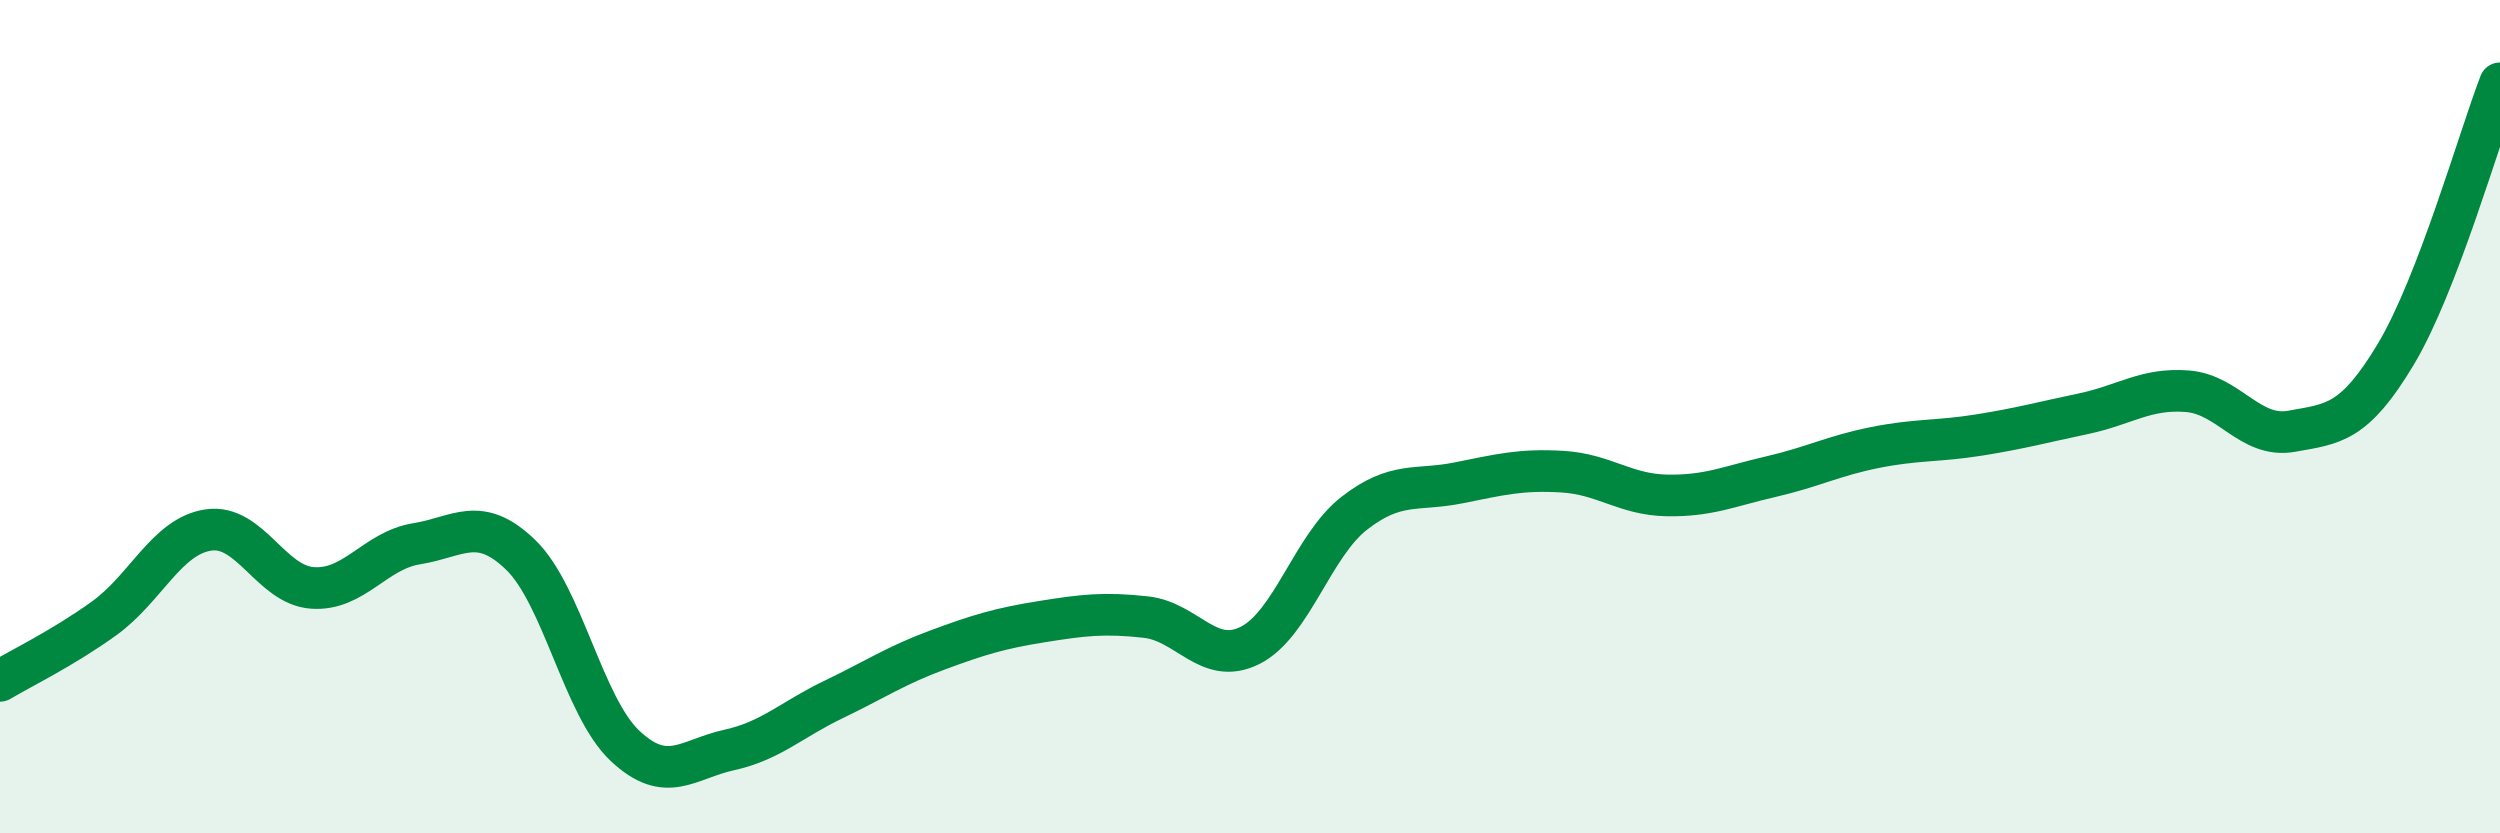
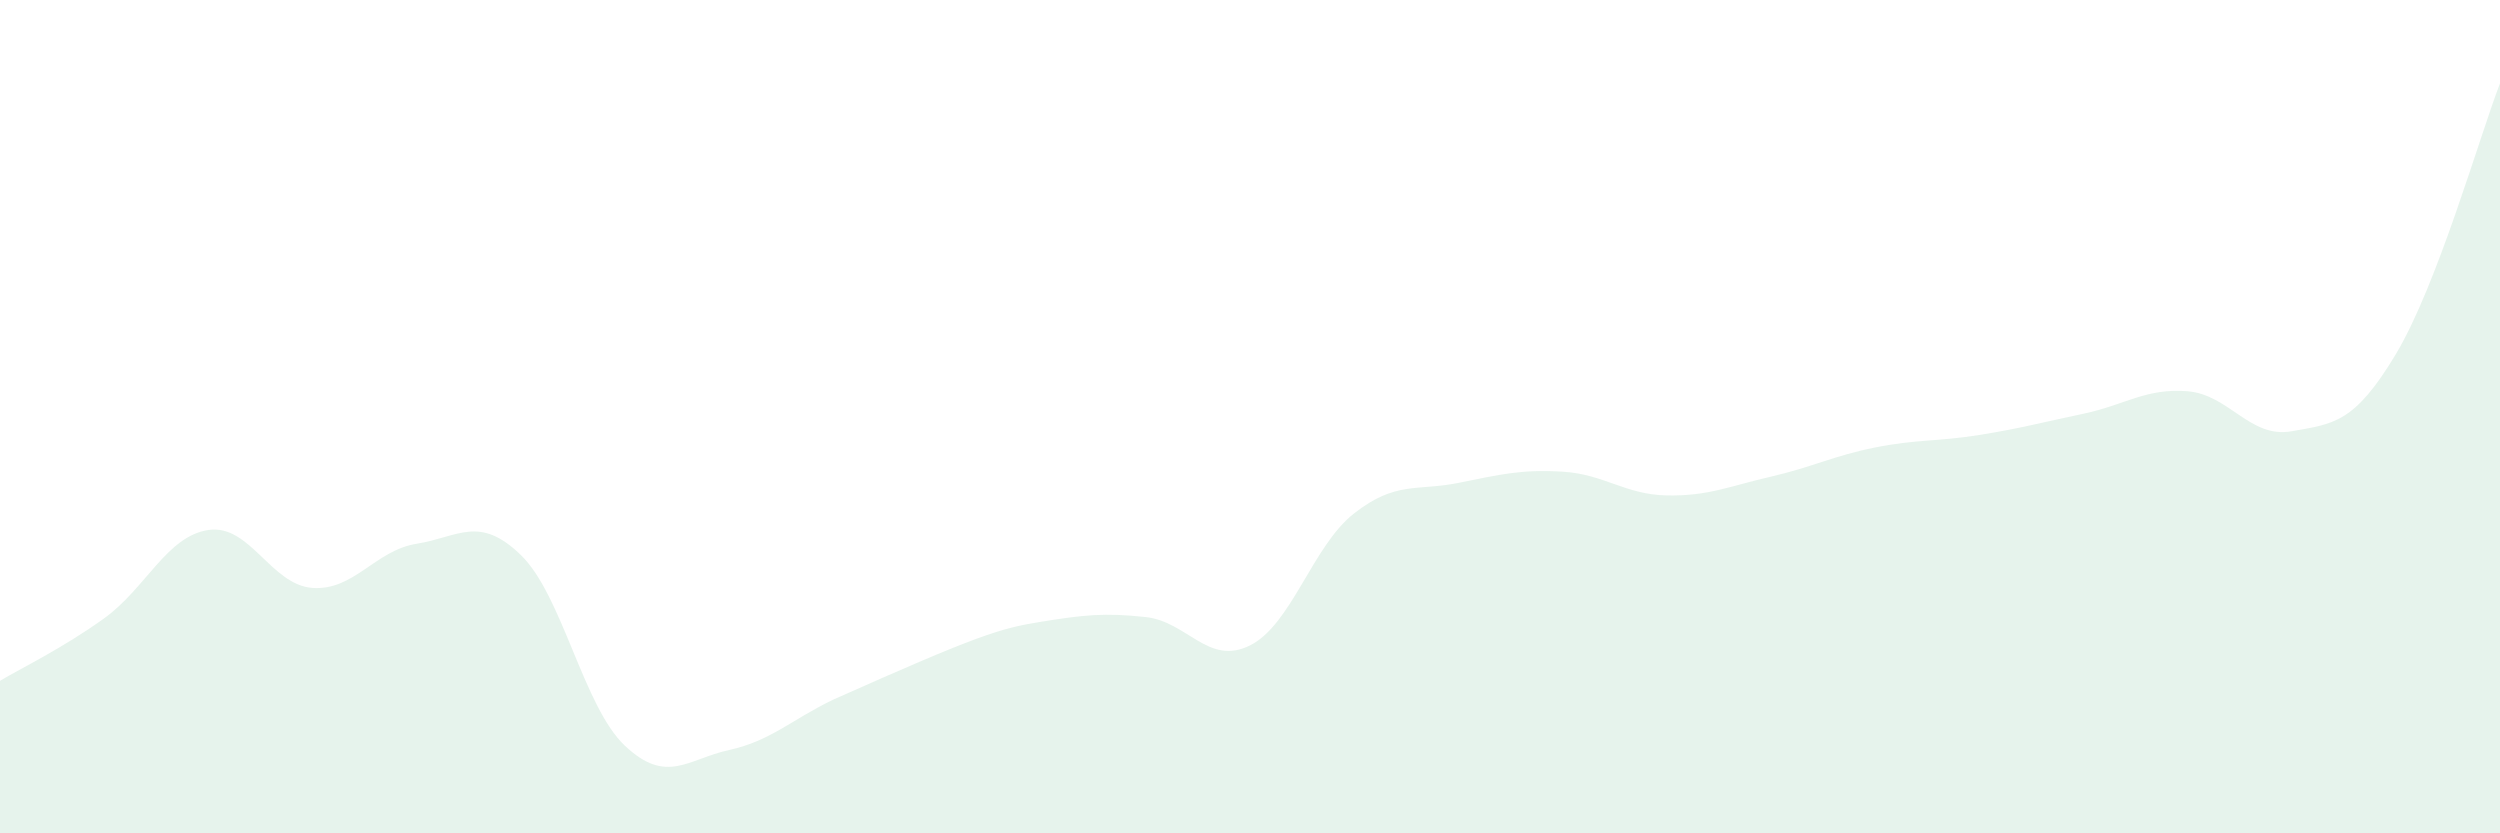
<svg xmlns="http://www.w3.org/2000/svg" width="60" height="20" viewBox="0 0 60 20">
-   <path d="M 0,16.34 C 0.5,16.04 1.5,15.56 2.5,14.84 C 3.5,14.12 4,12.87 5,12.72 C 6,12.57 6.5,14.04 7.5,14.11 C 8.5,14.18 9,13.21 10,13.05 C 11,12.89 11.5,12.35 12.5,13.32 C 13.5,14.29 14,16.96 15,17.9 C 16,18.84 16.5,18.22 17.5,18 C 18.5,17.78 19,17.27 20,16.79 C 21,16.31 21.5,15.97 22.5,15.6 C 23.5,15.23 24,15.08 25,14.92 C 26,14.76 26.5,14.7 27.5,14.81 C 28.5,14.92 29,15.99 30,15.49 C 31,14.99 31.5,13.1 32.5,12.32 C 33.5,11.54 34,11.79 35,11.59 C 36,11.39 36.5,11.26 37.5,11.32 C 38.5,11.38 39,11.87 40,11.89 C 41,11.91 41.5,11.67 42.5,11.44 C 43.5,11.21 44,10.94 45,10.74 C 46,10.54 46.5,10.6 47.5,10.44 C 48.5,10.28 49,10.14 50,9.93 C 51,9.72 51.5,9.31 52.5,9.39 C 53.5,9.47 54,10.53 55,10.35 C 56,10.17 56.5,10.17 57.5,8.5 C 58.5,6.83 59.5,3.3 60,2L60 20L0 20Z" fill="#008740" opacity="0.1" stroke-linecap="round" stroke-linejoin="round" />
-   <path d="M 0,16.34 C 0.5,16.04 1.5,15.56 2.5,14.84 C 3.5,14.12 4,12.87 5,12.72 C 6,12.57 6.5,14.04 7.5,14.11 C 8.5,14.18 9,13.21 10,13.05 C 11,12.89 11.5,12.35 12.5,13.32 C 13.5,14.29 14,16.96 15,17.9 C 16,18.84 16.5,18.22 17.5,18 C 18.5,17.78 19,17.27 20,16.79 C 21,16.31 21.5,15.97 22.5,15.6 C 23.5,15.23 24,15.08 25,14.92 C 26,14.76 26.5,14.7 27.5,14.81 C 28.5,14.92 29,15.99 30,15.49 C 31,14.99 31.5,13.1 32.5,12.32 C 33.5,11.54 34,11.79 35,11.59 C 36,11.39 36.5,11.26 37.5,11.32 C 38.5,11.38 39,11.87 40,11.89 C 41,11.91 41.5,11.67 42.5,11.44 C 43.5,11.21 44,10.94 45,10.74 C 46,10.54 46.5,10.6 47.5,10.44 C 48.5,10.28 49,10.14 50,9.93 C 51,9.72 51.5,9.31 52.5,9.39 C 53.5,9.47 54,10.53 55,10.35 C 56,10.17 56.5,10.17 57.5,8.5 C 58.5,6.83 59.5,3.3 60,2" stroke="#008740" stroke-width="1" fill="none" stroke-linecap="round" stroke-linejoin="round" />
+   <path d="M 0,16.34 C 0.5,16.04 1.5,15.56 2.5,14.84 C 3.5,14.12 4,12.87 5,12.72 C 6,12.57 6.5,14.04 7.5,14.11 C 8.5,14.18 9,13.21 10,13.05 C 11,12.89 11.5,12.35 12.5,13.32 C 13.5,14.29 14,16.96 15,17.9 C 16,18.84 16.5,18.22 17.5,18 C 18.5,17.78 19,17.27 20,16.79 C 23.5,15.23 24,15.08 25,14.92 C 26,14.76 26.5,14.7 27.5,14.81 C 28.5,14.92 29,15.99 30,15.49 C 31,14.99 31.5,13.1 32.5,12.32 C 33.5,11.54 34,11.79 35,11.59 C 36,11.39 36.5,11.26 37.5,11.32 C 38.5,11.38 39,11.87 40,11.89 C 41,11.91 41.5,11.67 42.5,11.44 C 43.5,11.21 44,10.94 45,10.74 C 46,10.54 46.5,10.6 47.5,10.44 C 48.5,10.28 49,10.14 50,9.93 C 51,9.72 51.5,9.31 52.5,9.39 C 53.5,9.47 54,10.53 55,10.35 C 56,10.17 56.5,10.17 57.5,8.5 C 58.5,6.83 59.5,3.3 60,2L60 20L0 20Z" fill="#008740" opacity="0.1" stroke-linecap="round" stroke-linejoin="round" />
</svg>